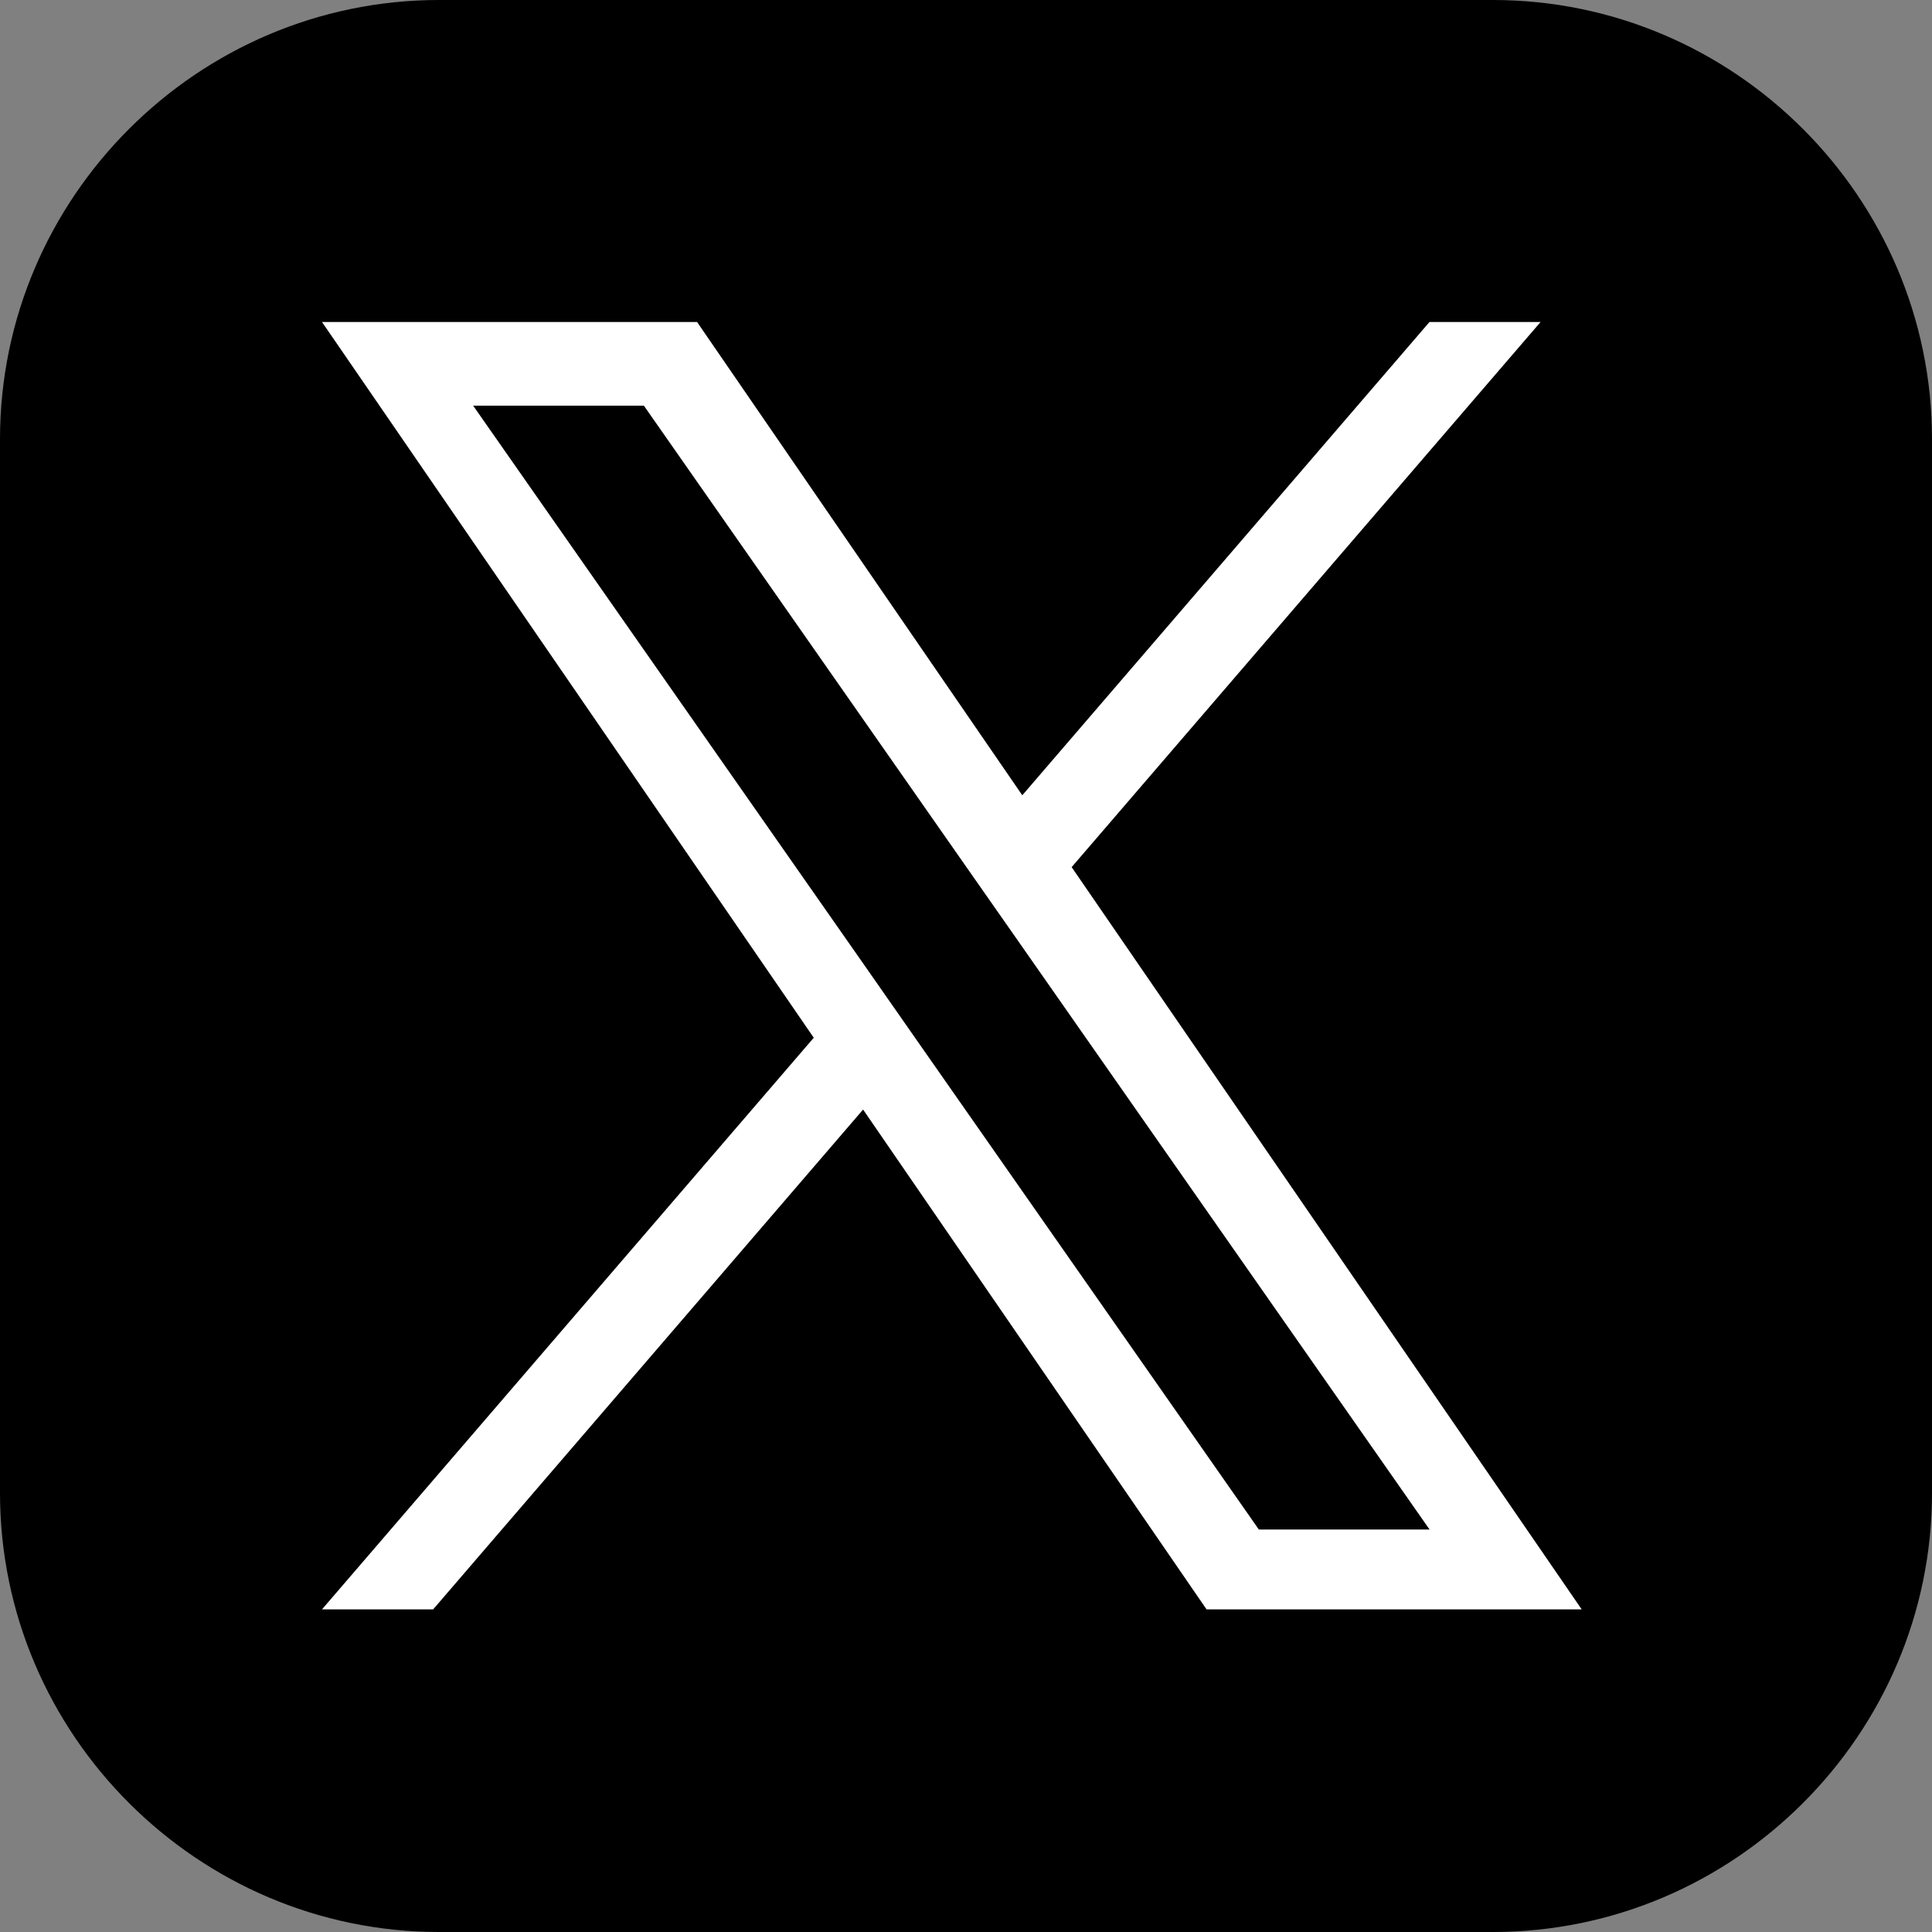
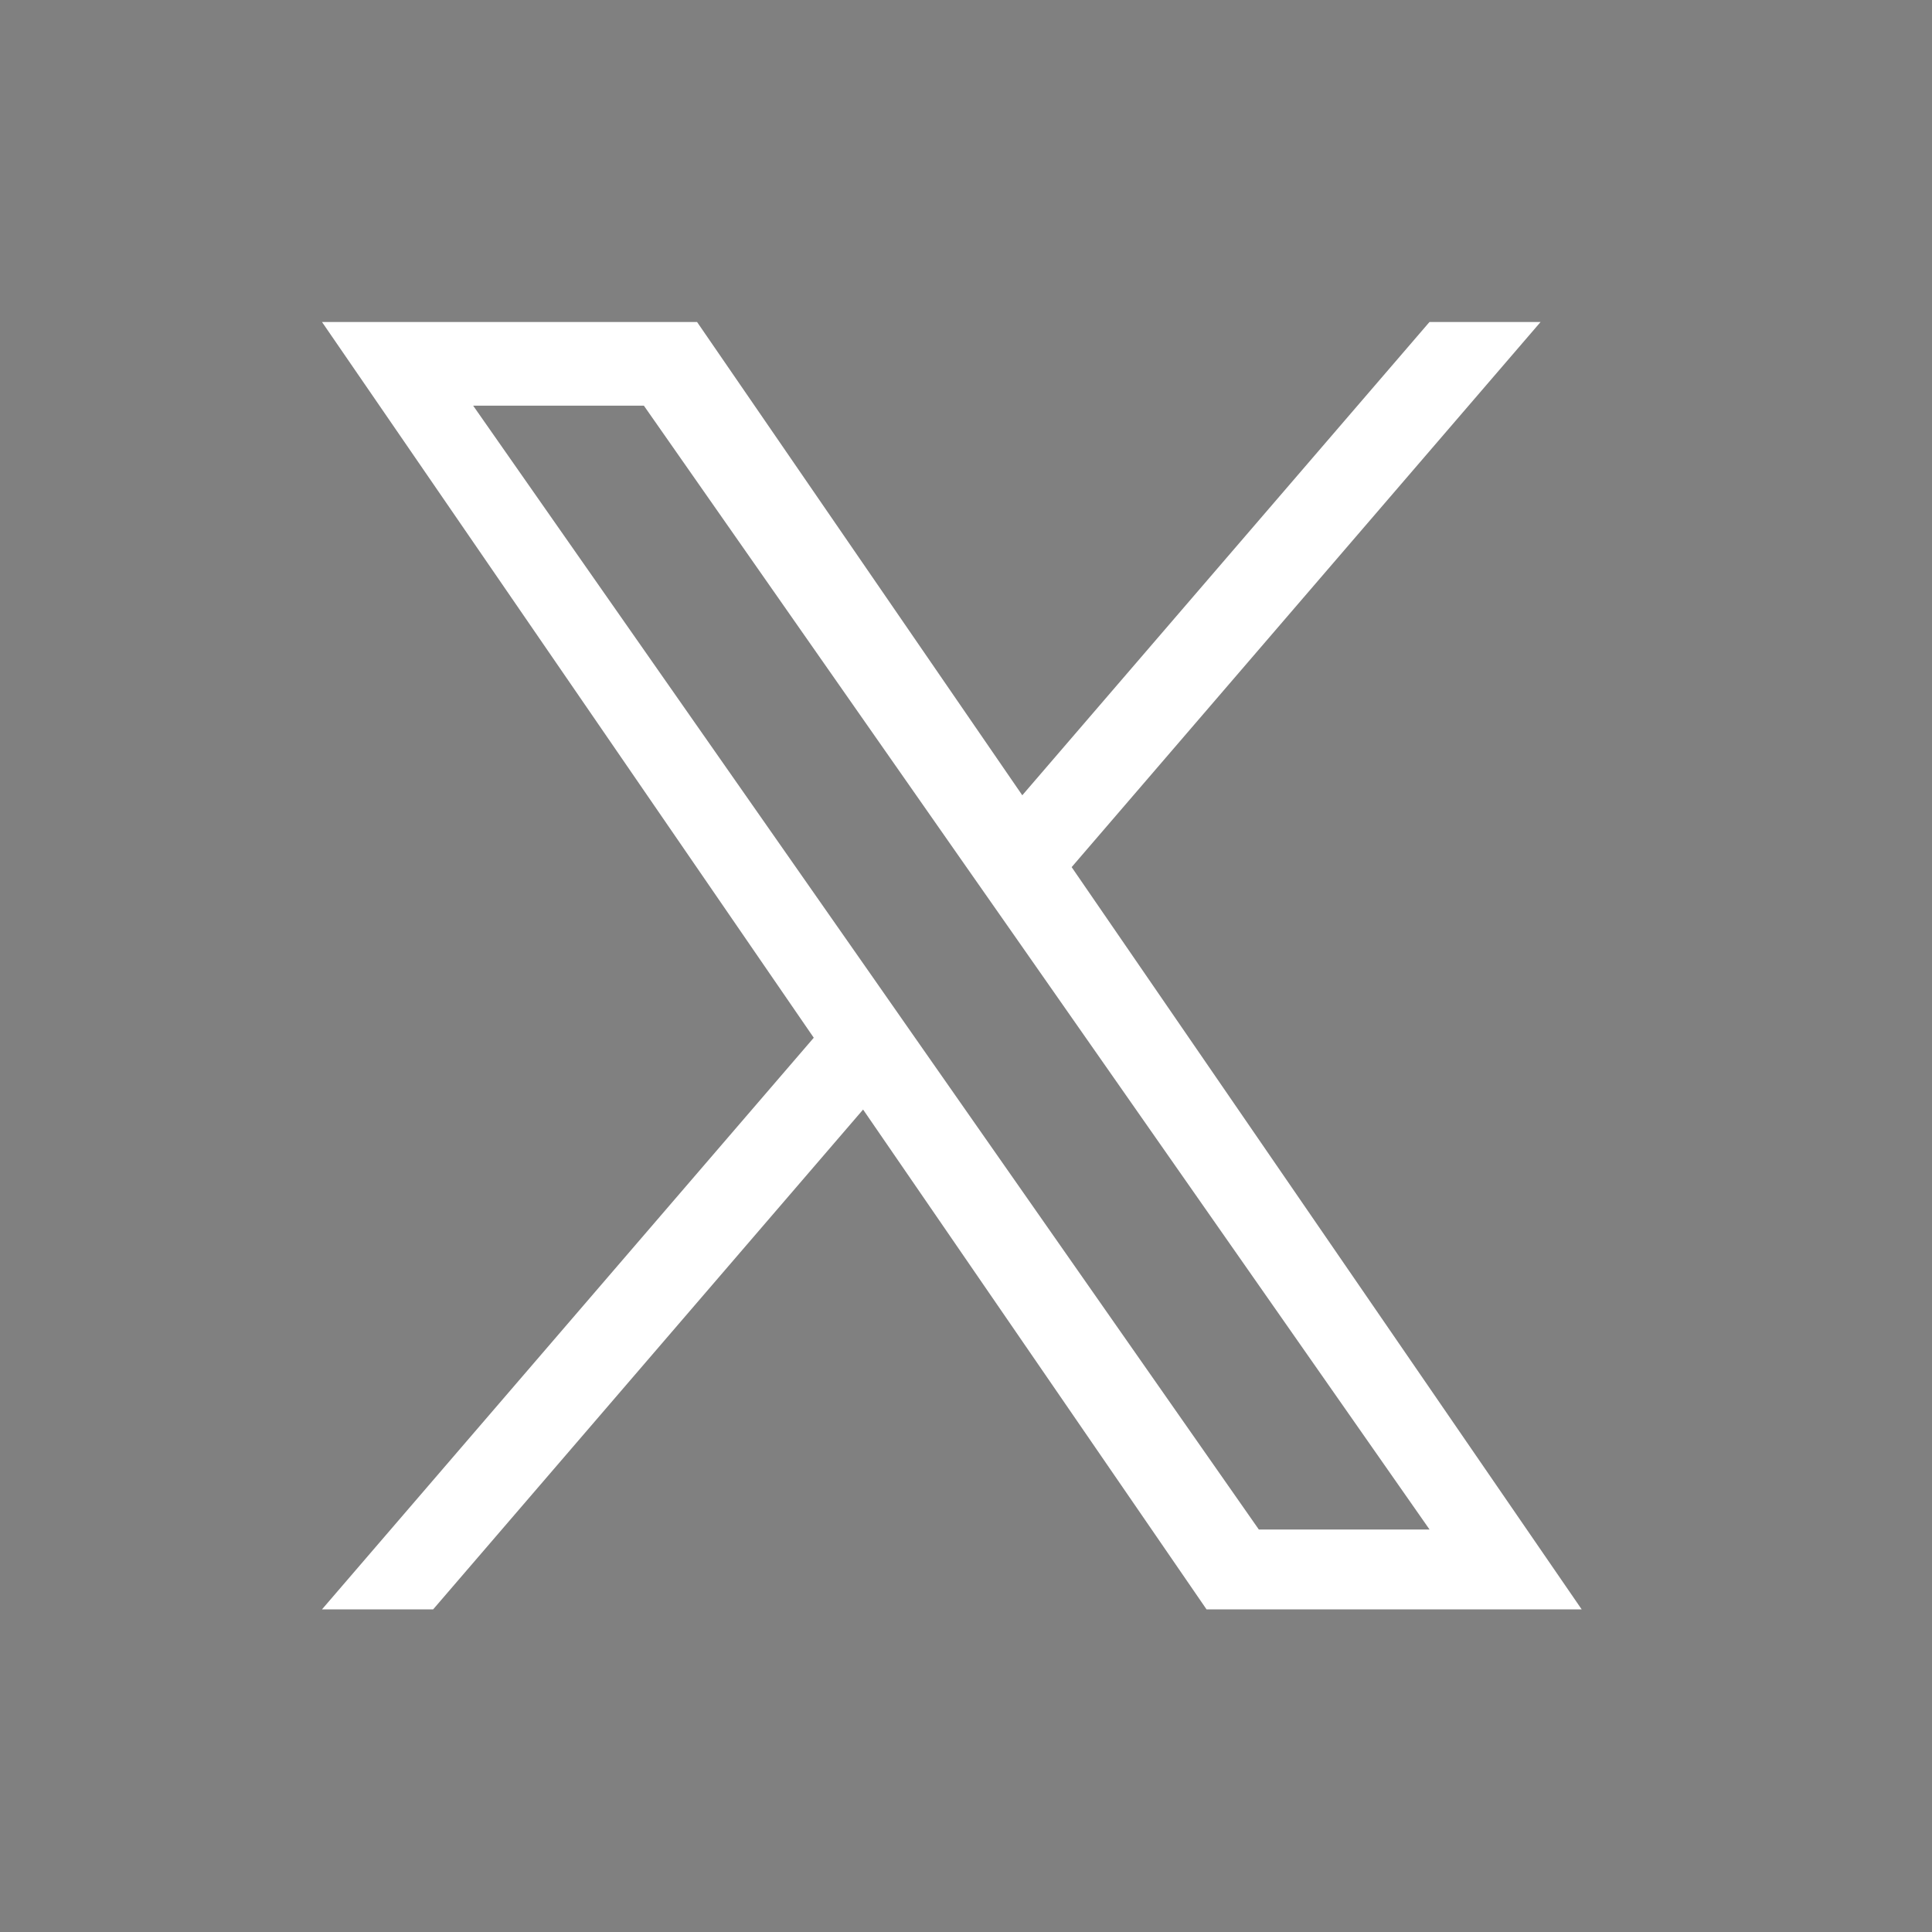
<svg xmlns="http://www.w3.org/2000/svg" width="30" height="30" viewBox="0 0 30 30" fill="none">
  <rect x="0" y="0" width="30" height="30" fill="#808080" stroke="none" />
-   <path d="M30 23.182C30 25.057 29.233 26.762 27.997 27.997C26.762 29.233 25.057 30 23.182 30H6.818C4.943 30 3.238 29.233 2.003 27.997C0.767 26.762 0 25.057 0 23.182V6.818C0 4.943 0.767 3.238 2.003 2.003C3.238 0.767 4.943 0 6.818 0H23.182C25.057 0 26.762 0.767 27.997 2.003C29.233 3.238 30 4.943 30 6.818V23.182Z" fill="black" />
  <path d="M16.641 13.464L23.922 5H22.197L15.874 12.349L10.824 5H5L12.636 16.114L5 24.99H6.726L13.402 17.229L18.735 24.99H24.56L16.64 13.464H16.641ZM14.277 16.212L13.504 15.105L7.347 6.299H9.998L14.966 13.406L15.74 14.512L22.198 23.75H19.547L14.277 16.212V16.212Z" fill="white" />
</svg>